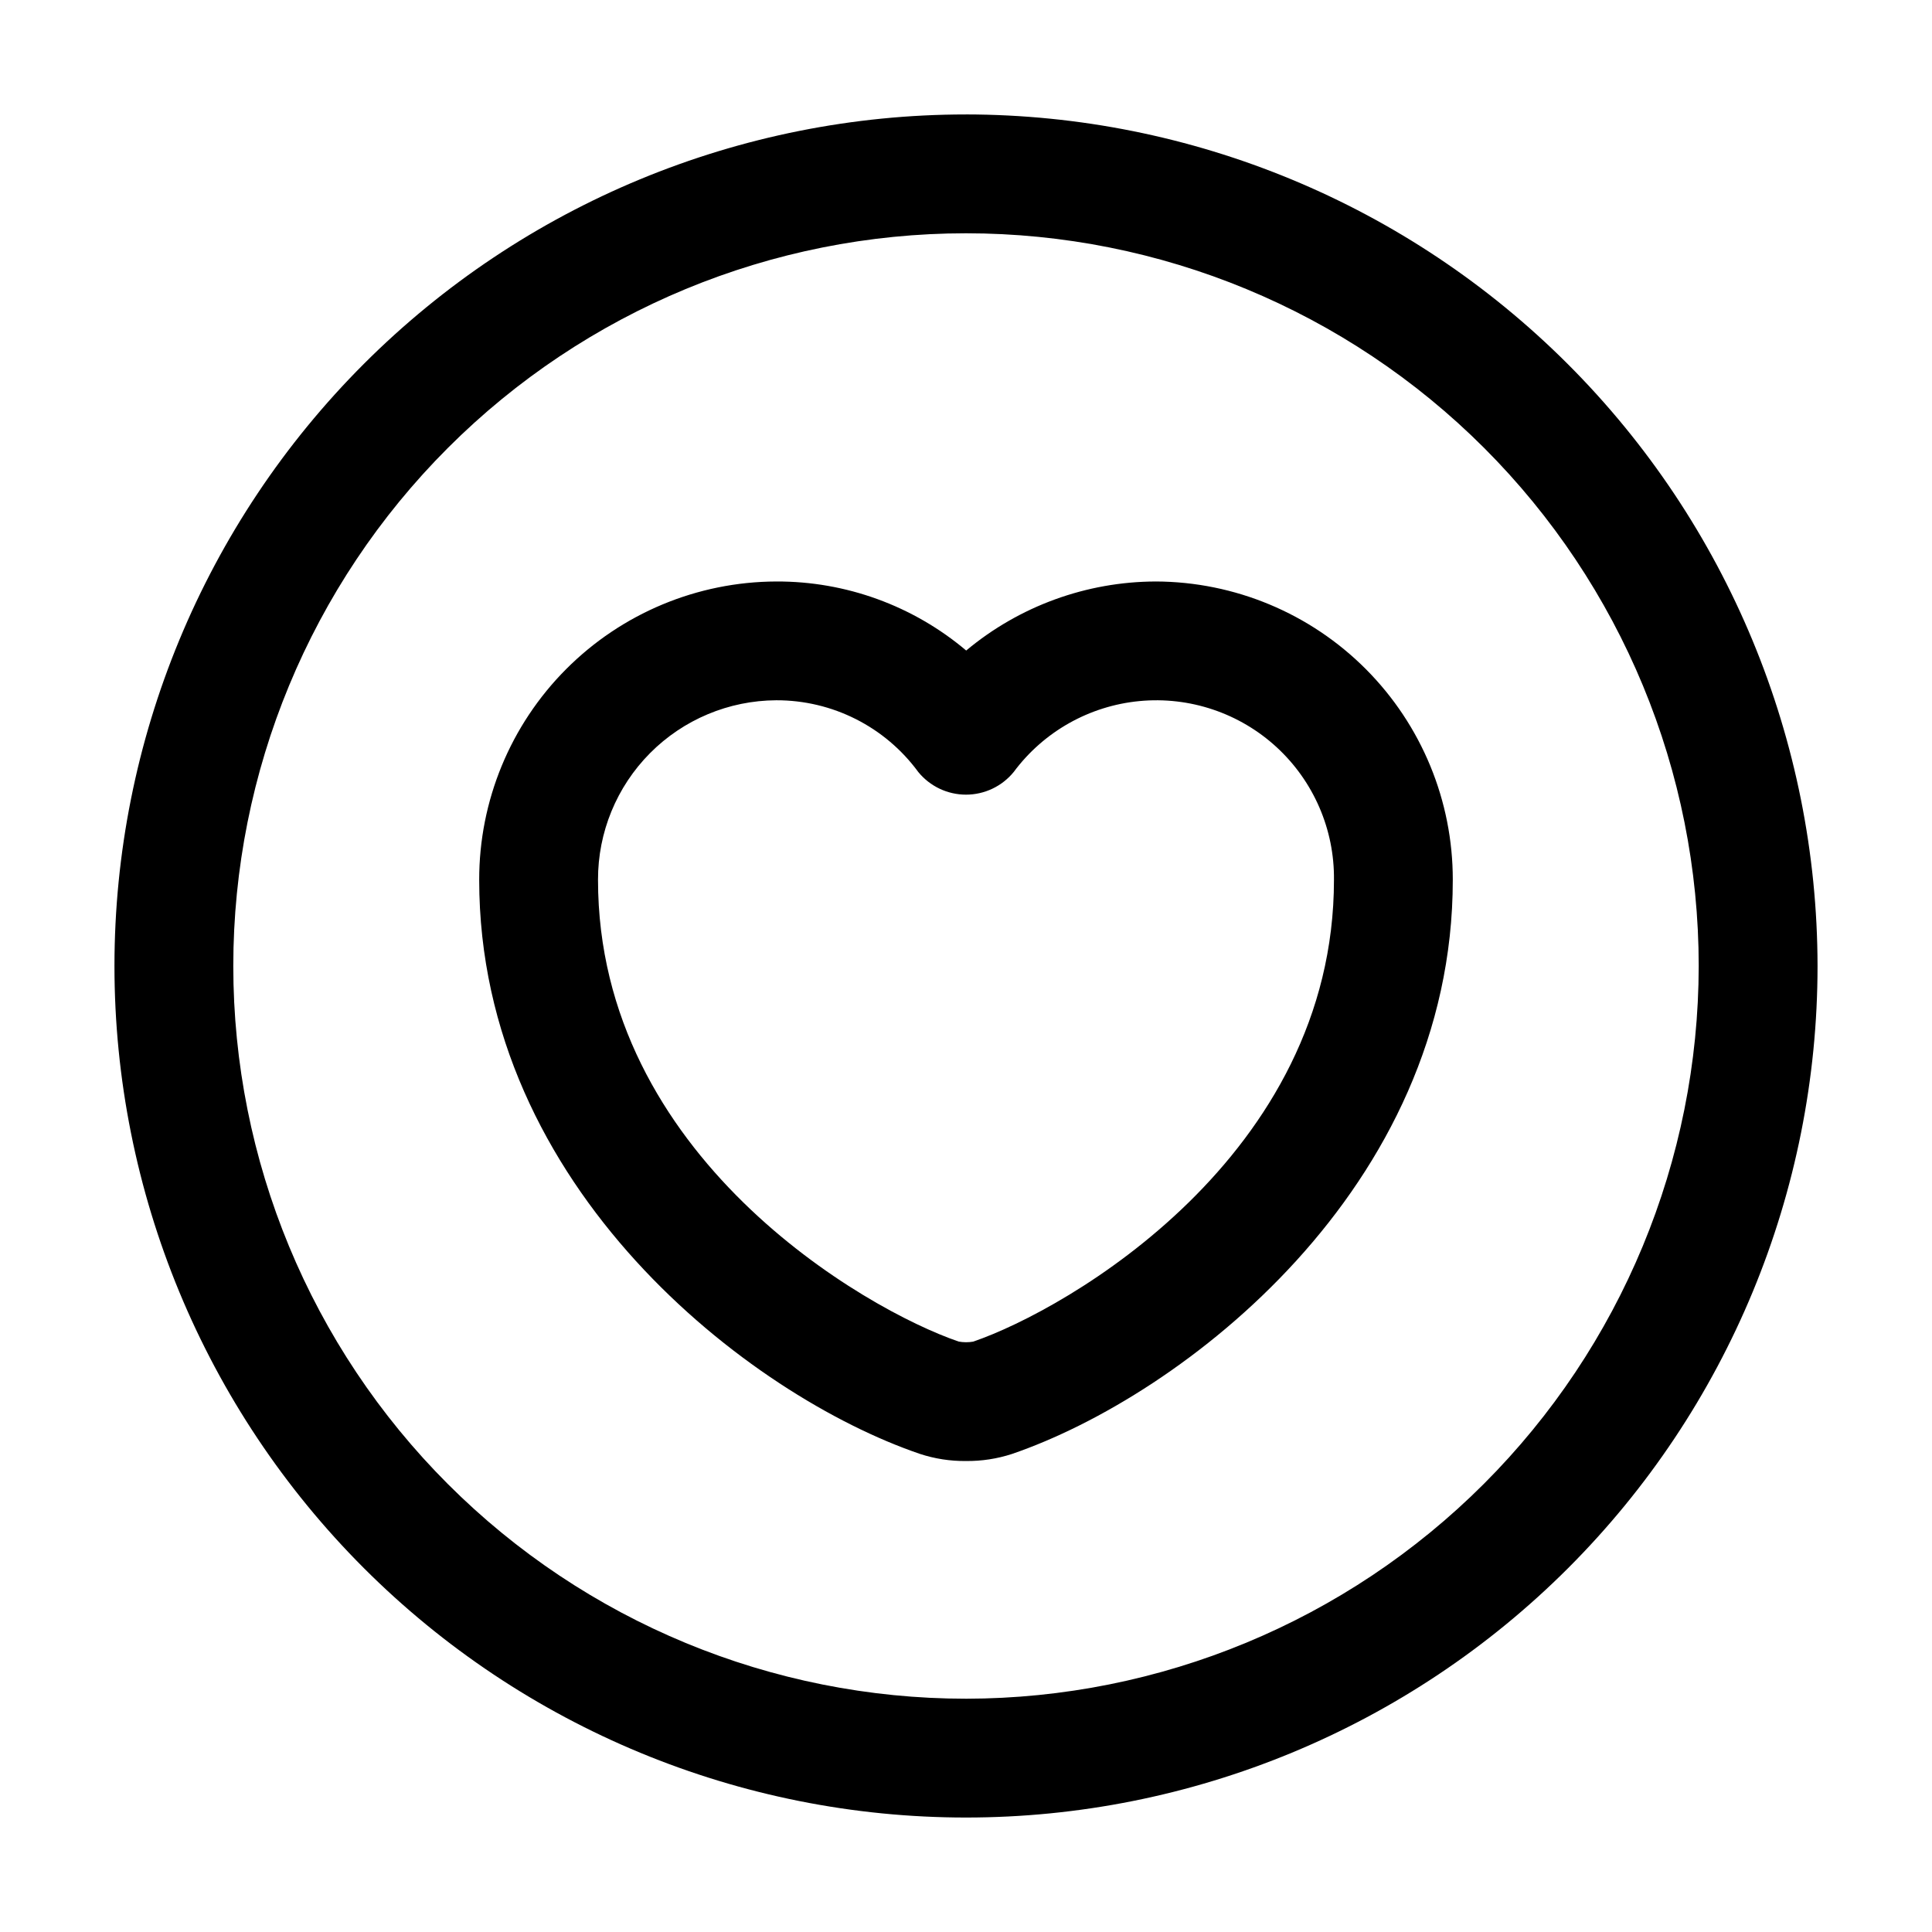
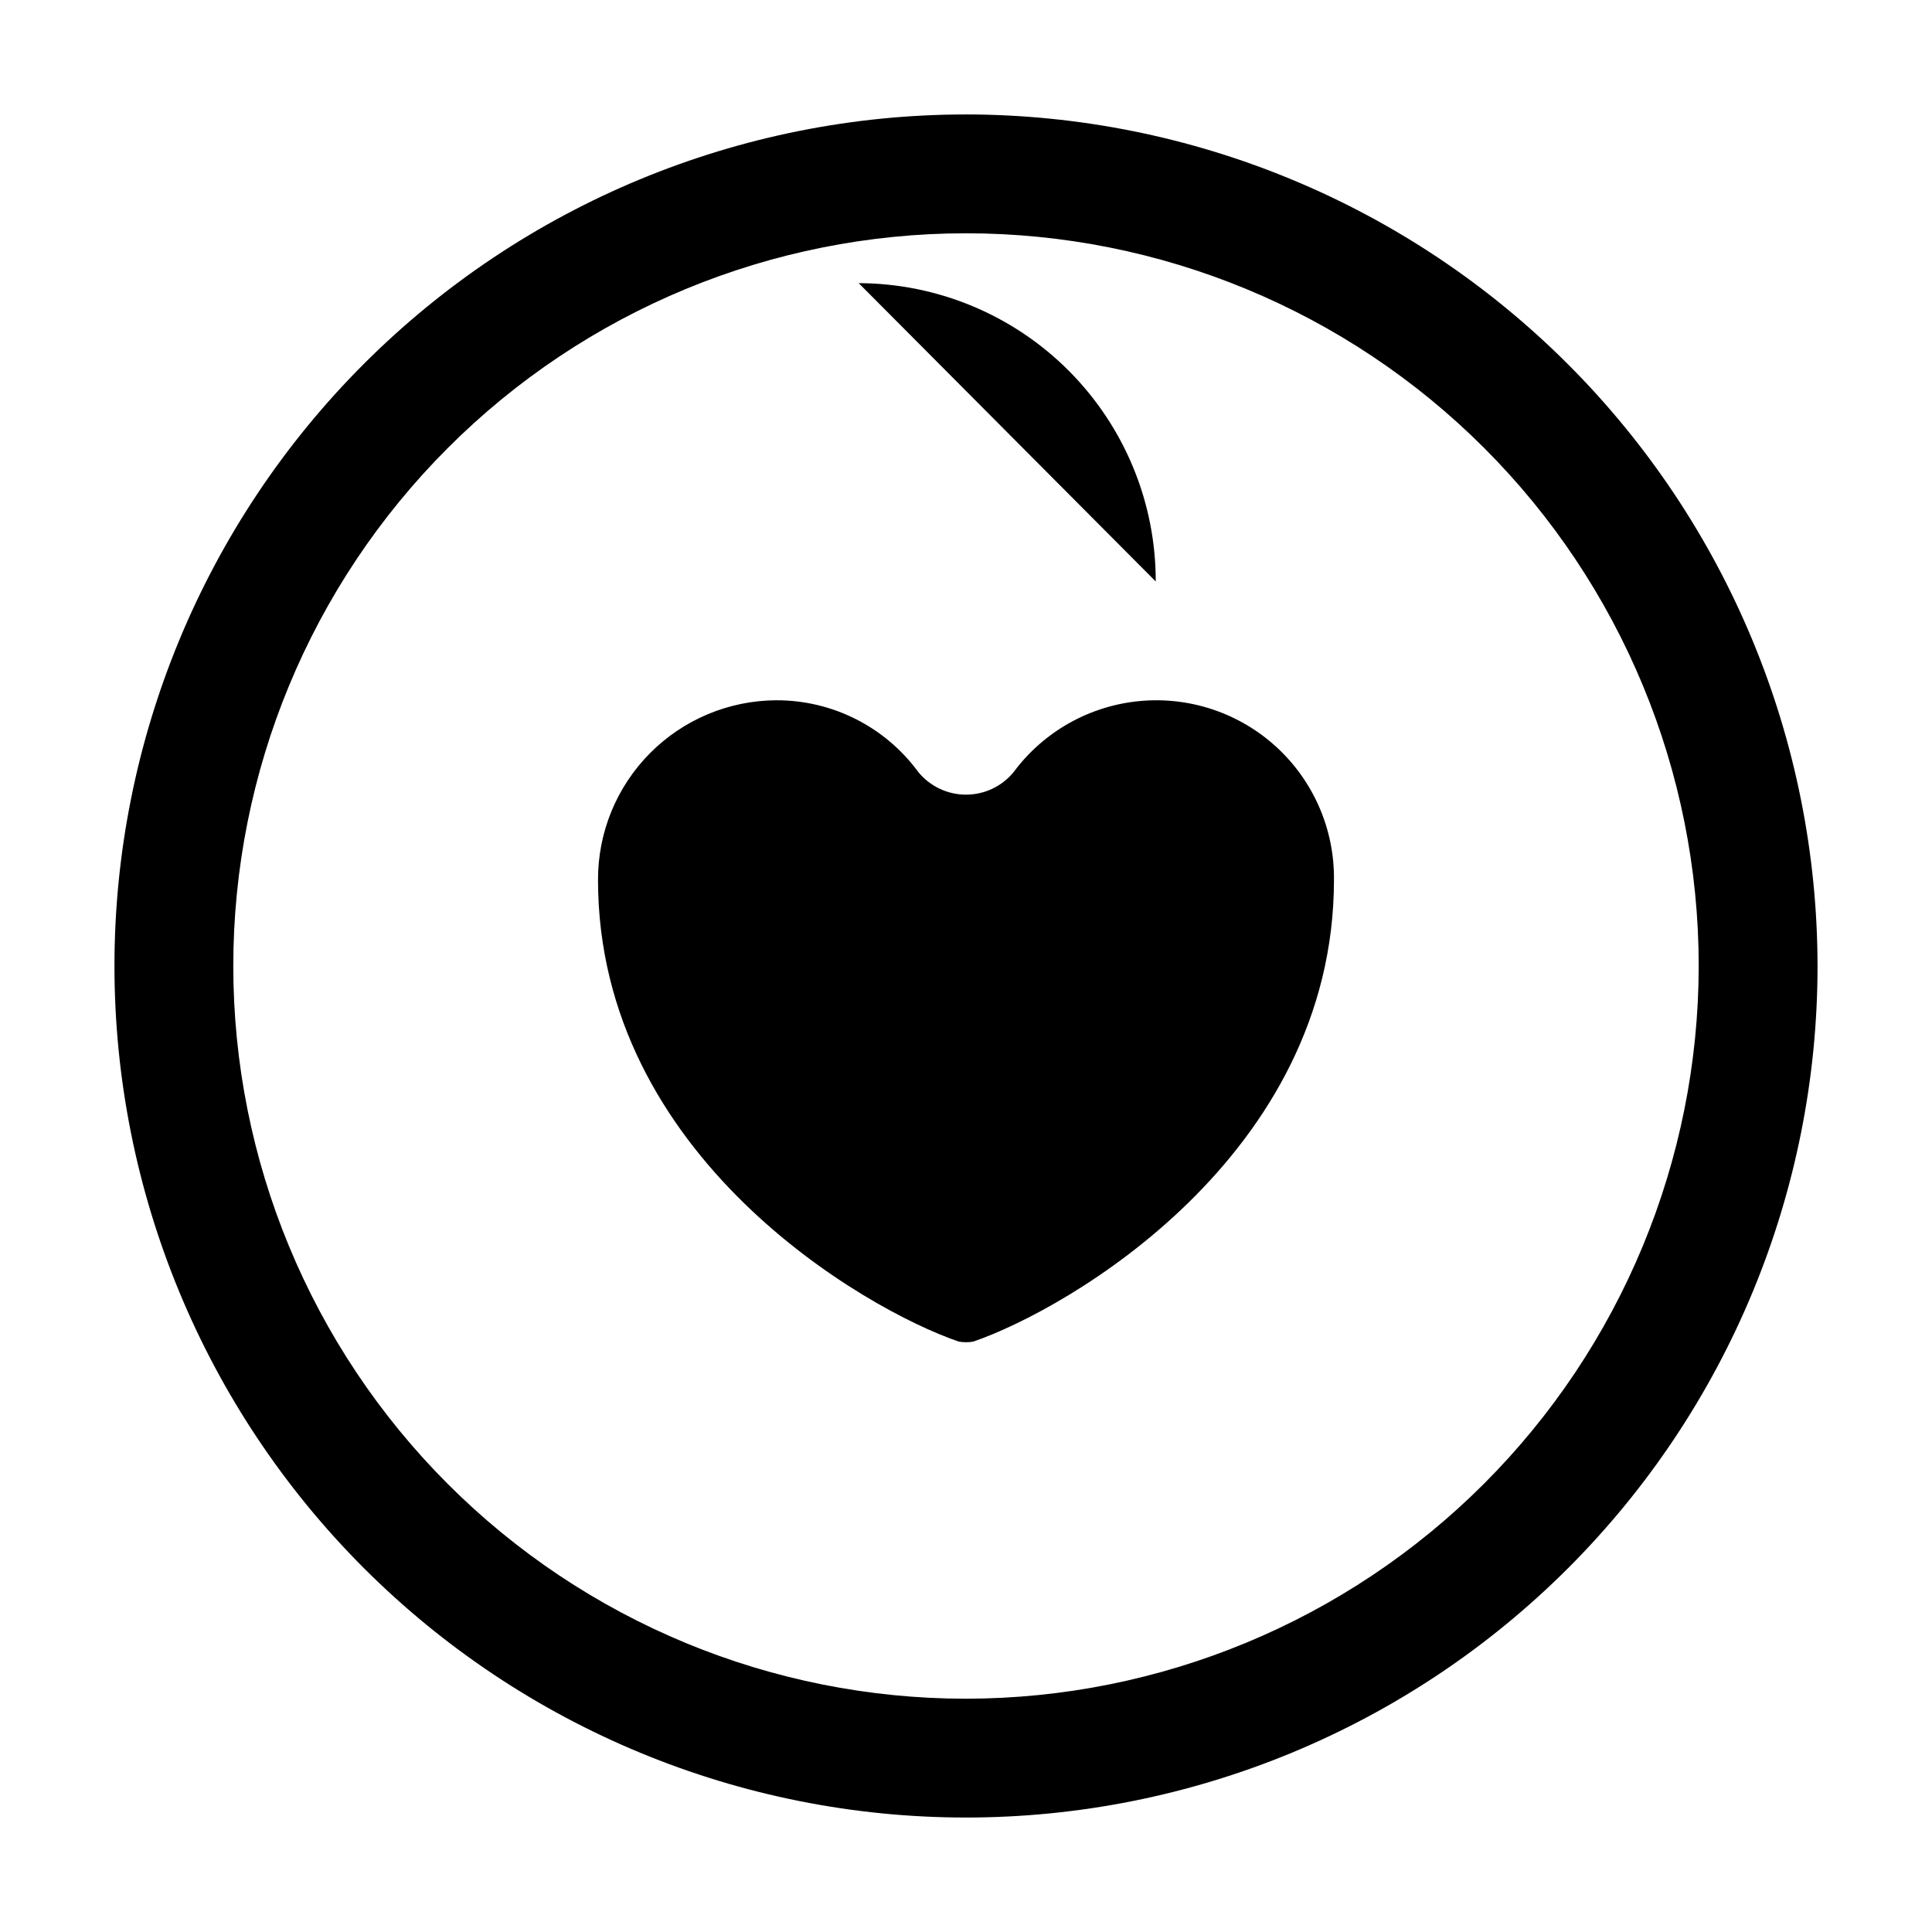
<svg xmlns="http://www.w3.org/2000/svg" fill="#000000" width="800px" height="800px" version="1.1" viewBox="144 144 512 512">
-   <path d="m400 174.33c-59.852 0-117.25 23.777-159.57 66.098-42.32 42.32-66.098 99.719-66.098 159.57 0 59.848 23.777 117.25 66.098 159.57 42.32 42.32 99.719 66.098 159.57 66.098 59.848 0 117.25-23.777 159.57-66.098 42.32-42.32 66.098-99.719 66.098-159.57-0.066-59.832-23.863-117.19-66.172-159.5-42.305-42.309-99.664-66.102-159.49-66.172zm0 419.84v0.004c-51.5 0-100.89-20.457-137.3-56.875-36.414-36.414-56.875-85.805-56.875-137.3 0-51.5 20.461-100.89 56.875-137.3 36.414-36.414 85.805-56.875 137.3-56.875 51.496 0 100.89 20.461 137.3 56.875 36.418 36.414 56.875 85.805 56.875 137.3-0.059 51.48-20.535 100.84-56.938 137.24-36.402 36.402-85.758 56.879-137.24 56.938zm50.285-296.07c-18.367 0.051-36.137 6.523-50.234 18.297-14.074-11.883-31.918-18.371-50.34-18.297-20.914 0.07-40.949 8.43-55.707 23.254-14.758 14.82-23.035 34.891-23.012 55.805 0 81.797 71.699 136.76 116.77 152.13 3.945 1.301 8.082 1.941 12.238 1.895 4.129 0.043 8.238-0.586 12.164-1.863 45.203-15.457 116.84-70.406 116.84-152.16v-0.004c0.023-20.914-8.254-40.984-23.012-55.805-14.758-14.824-34.793-23.184-55.707-23.254zm-48.348 201.43v0.012c-1.285 0.223-2.594 0.219-3.875-0.012-24.793-8.457-95.582-49.109-95.582-122.38-0.031-12.566 4.926-24.633 13.777-33.551 8.855-8.918 20.887-13.961 33.453-14.02 14.867-0.043 28.859 7.023 37.648 19.016 3.102 3.793 7.738 5.996 12.641 5.996 4.898 0 9.539-2.203 12.637-5.996 7.953-10.715 20.082-17.547 33.367-18.805 13.281-1.258 26.477 3.18 36.301 12.211 9.82 9.031 15.352 21.809 15.211 35.148 0 73.27-70.785 113.92-95.578 122.38z" />
+   <path d="m400 174.33c-59.852 0-117.25 23.777-159.57 66.098-42.32 42.32-66.098 99.719-66.098 159.57 0 59.848 23.777 117.25 66.098 159.57 42.32 42.32 99.719 66.098 159.57 66.098 59.848 0 117.25-23.777 159.57-66.098 42.32-42.32 66.098-99.719 66.098-159.57-0.066-59.832-23.863-117.19-66.172-159.5-42.305-42.309-99.664-66.102-159.49-66.172zm0 419.84v0.004c-51.5 0-100.89-20.457-137.3-56.875-36.414-36.414-56.875-85.805-56.875-137.3 0-51.5 20.461-100.89 56.875-137.3 36.414-36.414 85.805-56.875 137.3-56.875 51.496 0 100.89 20.461 137.3 56.875 36.418 36.414 56.875 85.805 56.875 137.3-0.059 51.48-20.535 100.84-56.938 137.24-36.402 36.402-85.758 56.879-137.24 56.938zm50.285-296.07v-0.004c0.023-20.914-8.254-40.984-23.012-55.805-14.758-14.824-34.793-23.184-55.707-23.254zm-48.348 201.43v0.012c-1.285 0.223-2.594 0.219-3.875-0.012-24.793-8.457-95.582-49.109-95.582-122.38-0.031-12.566 4.926-24.633 13.777-33.551 8.855-8.918 20.887-13.961 33.453-14.02 14.867-0.043 28.859 7.023 37.648 19.016 3.102 3.793 7.738 5.996 12.641 5.996 4.898 0 9.539-2.203 12.637-5.996 7.953-10.715 20.082-17.547 33.367-18.805 13.281-1.258 26.477 3.18 36.301 12.211 9.82 9.031 15.352 21.809 15.211 35.148 0 73.27-70.785 113.92-95.578 122.38z" />
</svg>